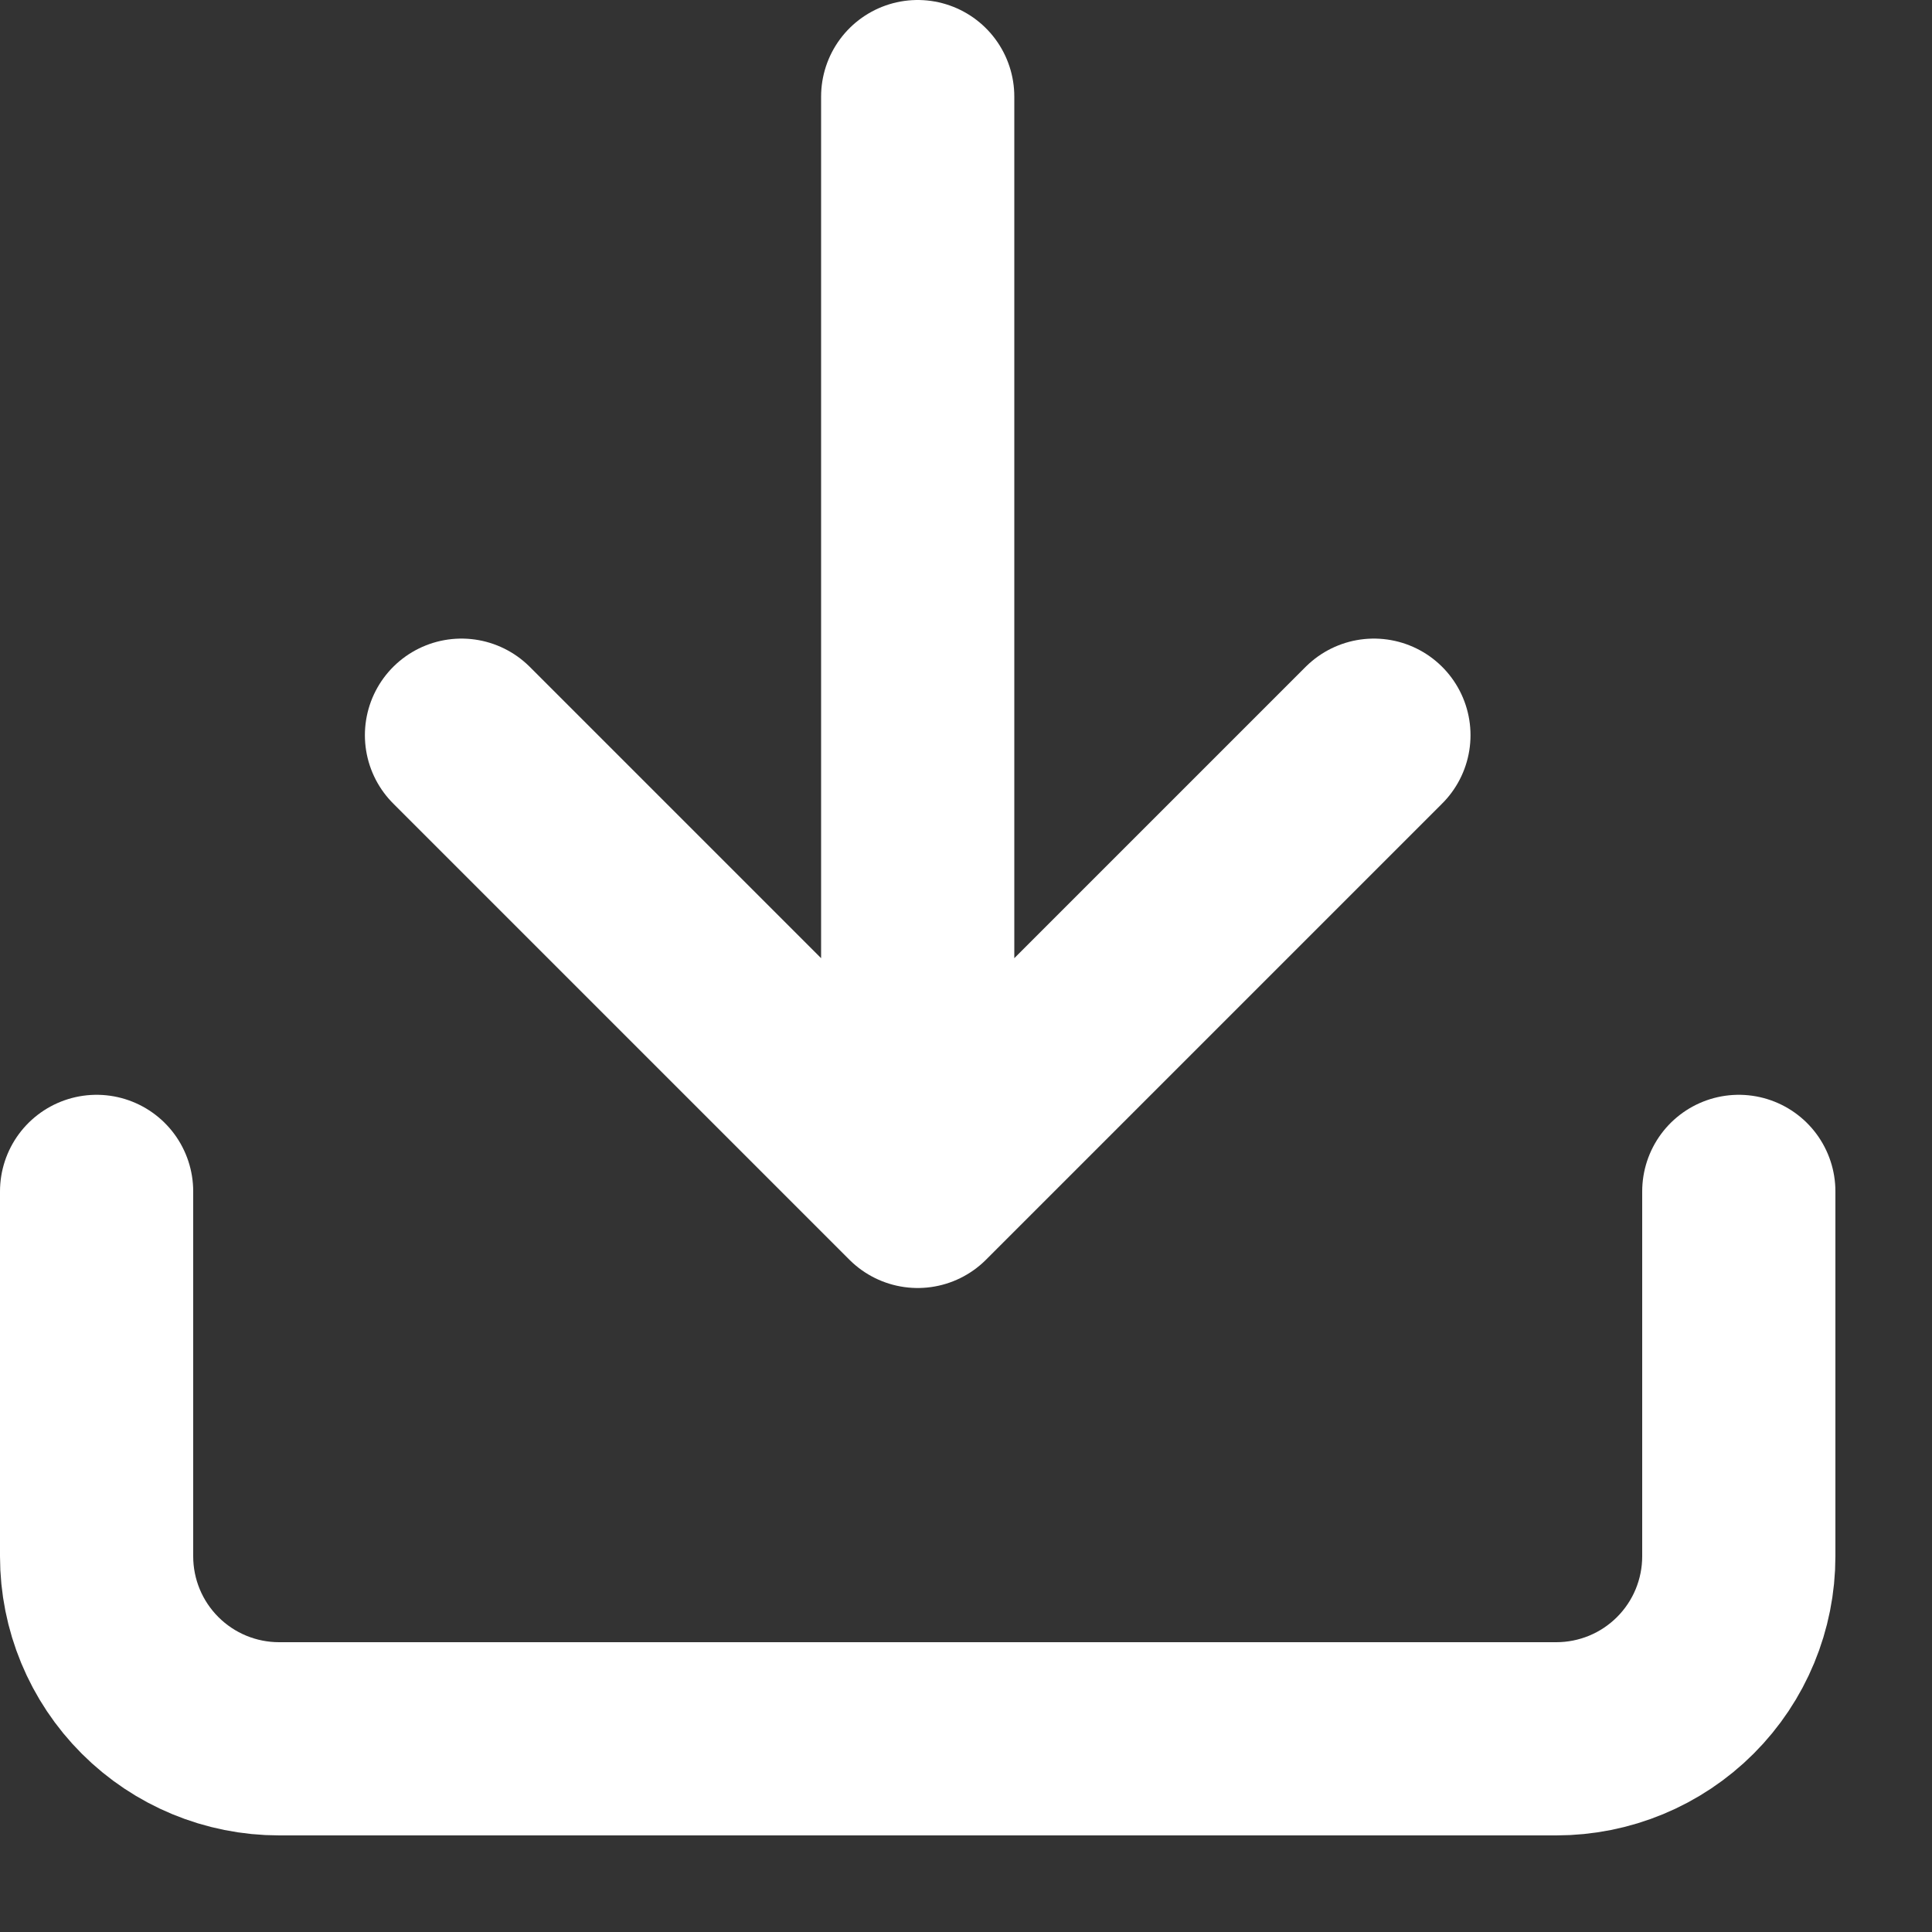
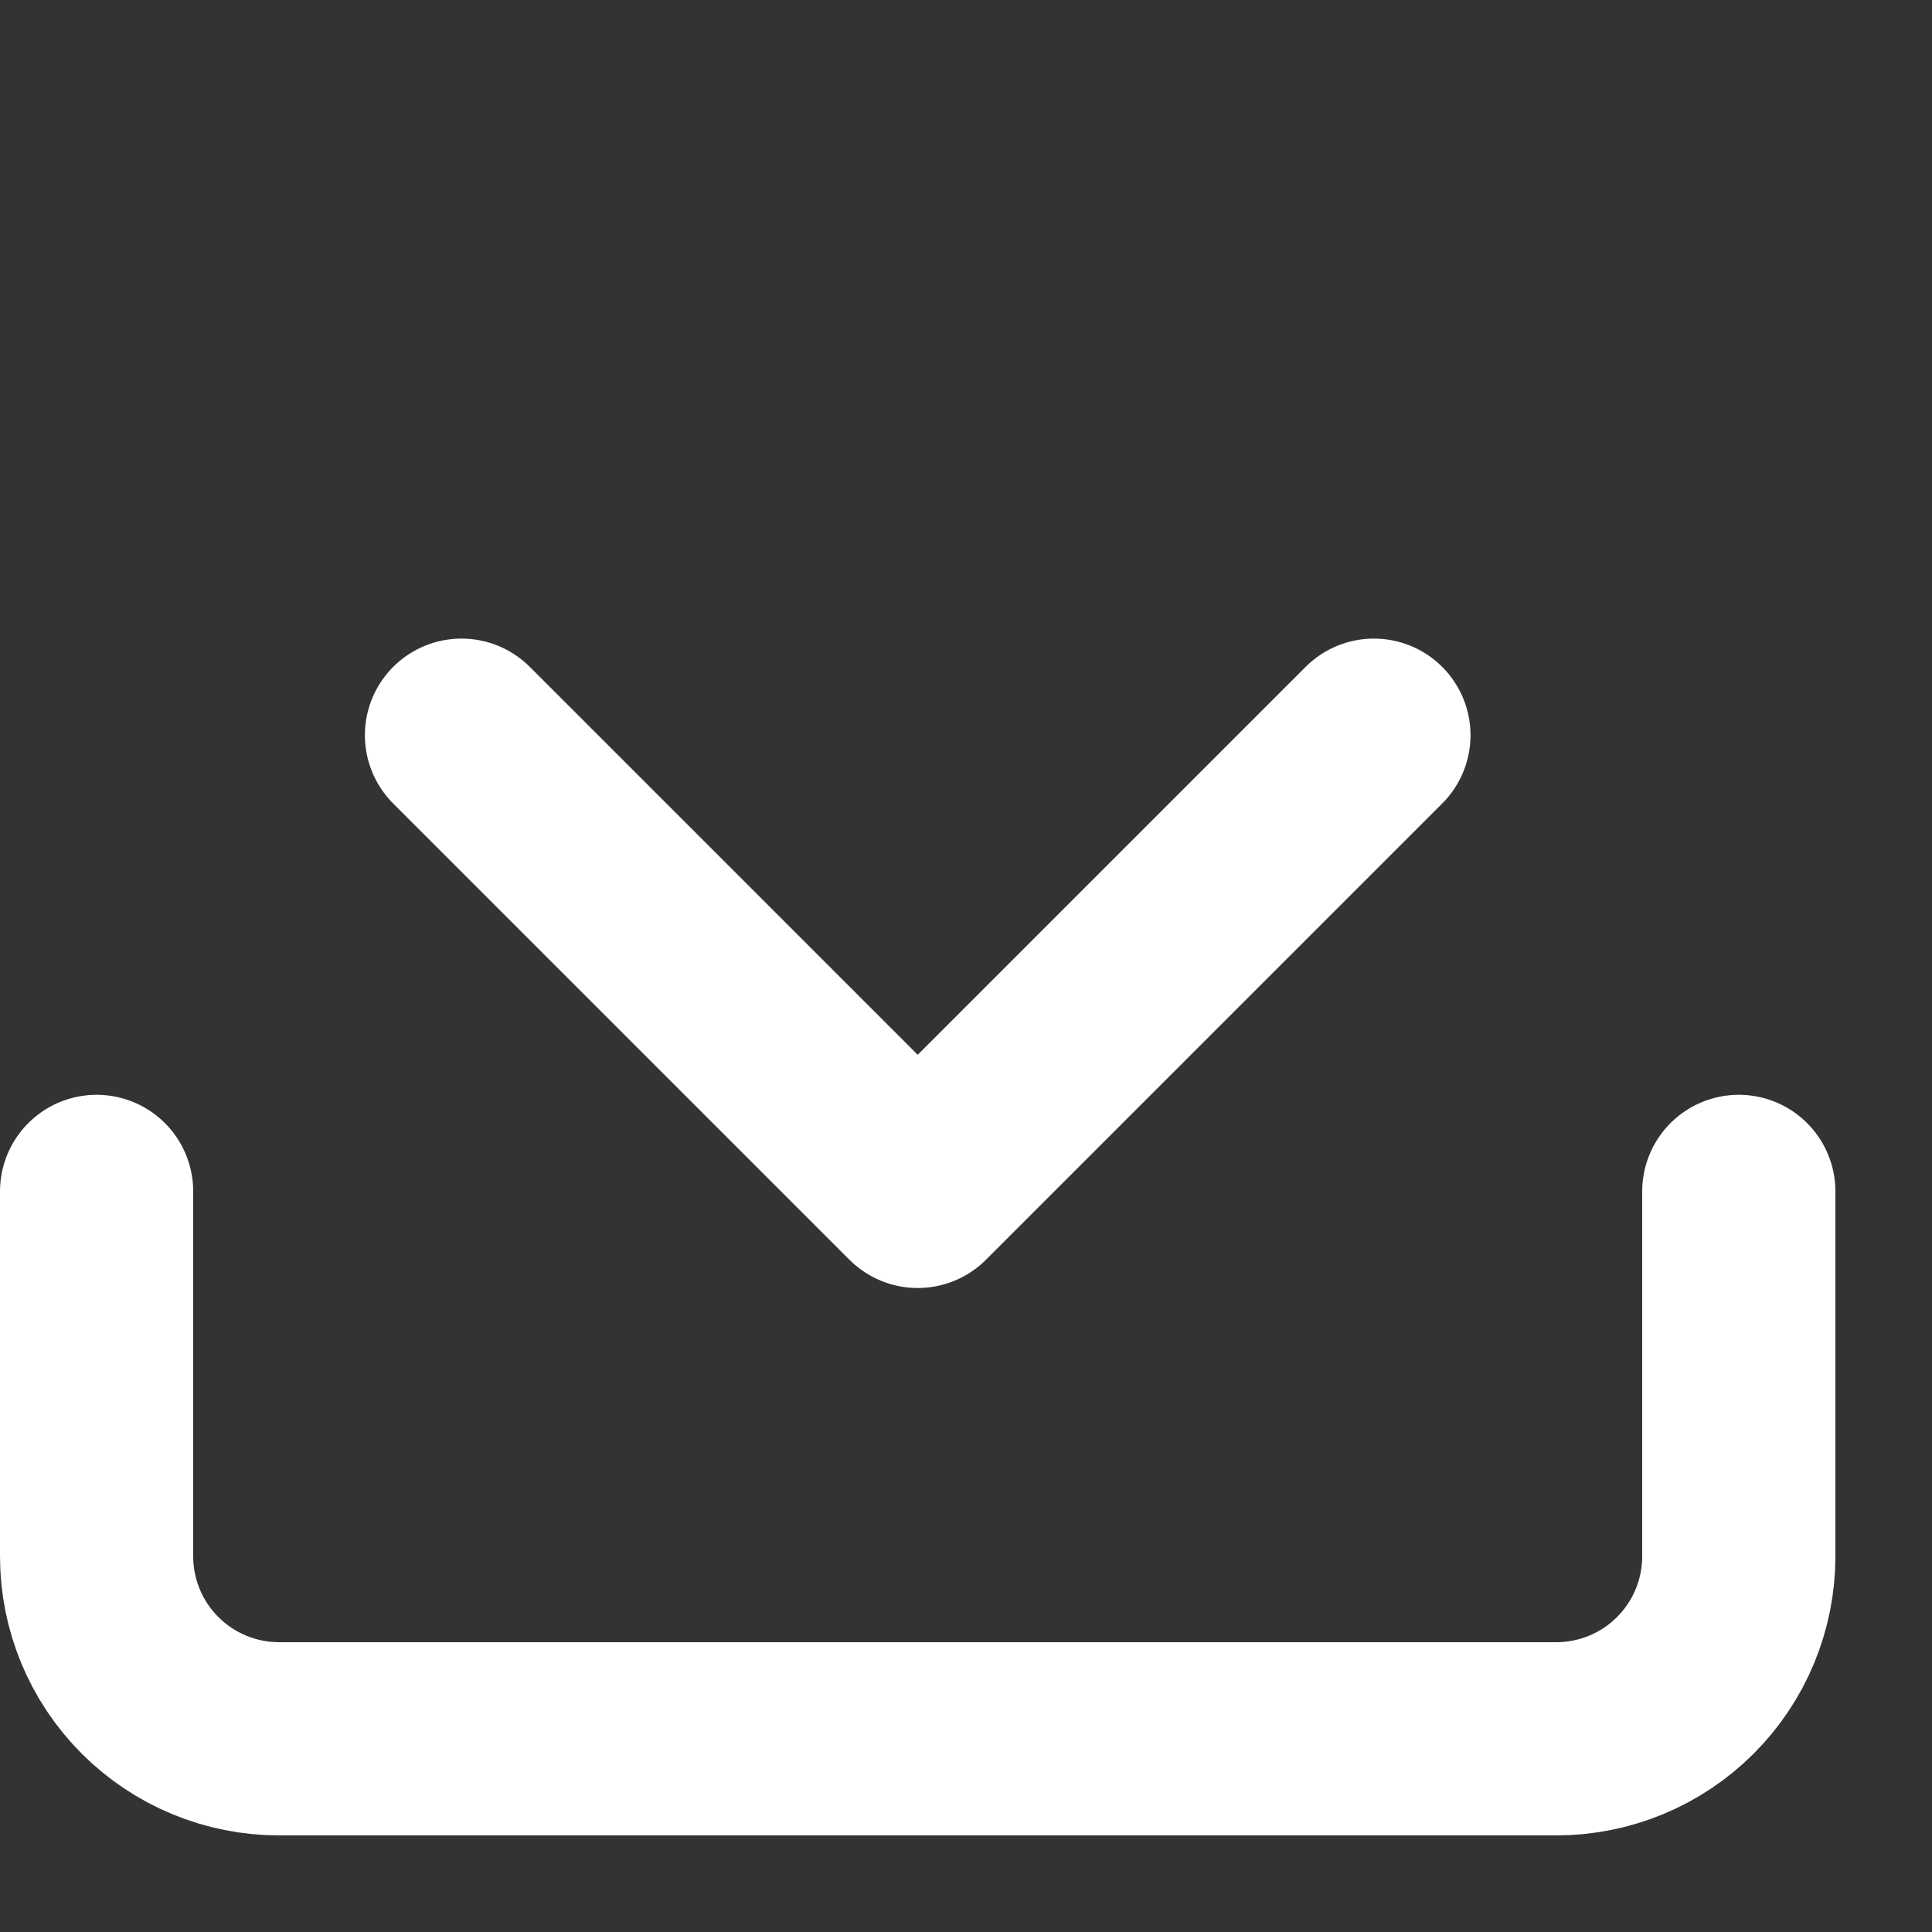
<svg xmlns="http://www.w3.org/2000/svg" width="15" height="15" viewBox="0 0 15 15" fill="none">
  <rect x="0" y="0" width="15" height="15" fill="#333333" stroke="none" />
-   <path d="M13.5 9.25V12.083C13.5 12.459 13.351 12.819 13.085 13.085C12.819 13.351 12.459 13.5 12.083 13.5H2.167C1.791 13.5 1.431 13.351 1.165 13.085C0.899 12.819 0.75 12.459 0.75 12.083V9.25M3.583 5.708L7.125 9.25M7.125 9.25L10.667 5.708M7.125 9.25V0.75" stroke="white" stroke-width="1.5" stroke-linecap="round" stroke-linejoin="round" />
+   <path d="M13.5 9.25V12.083C13.5 12.459 13.351 12.819 13.085 13.085C12.819 13.351 12.459 13.5 12.083 13.5H2.167C1.791 13.5 1.431 13.351 1.165 13.085C0.899 12.819 0.75 12.459 0.75 12.083V9.25M3.583 5.708L7.125 9.25M7.125 9.25L10.667 5.708M7.125 9.25" stroke="white" stroke-width="1.5" stroke-linecap="round" stroke-linejoin="round" />
</svg>